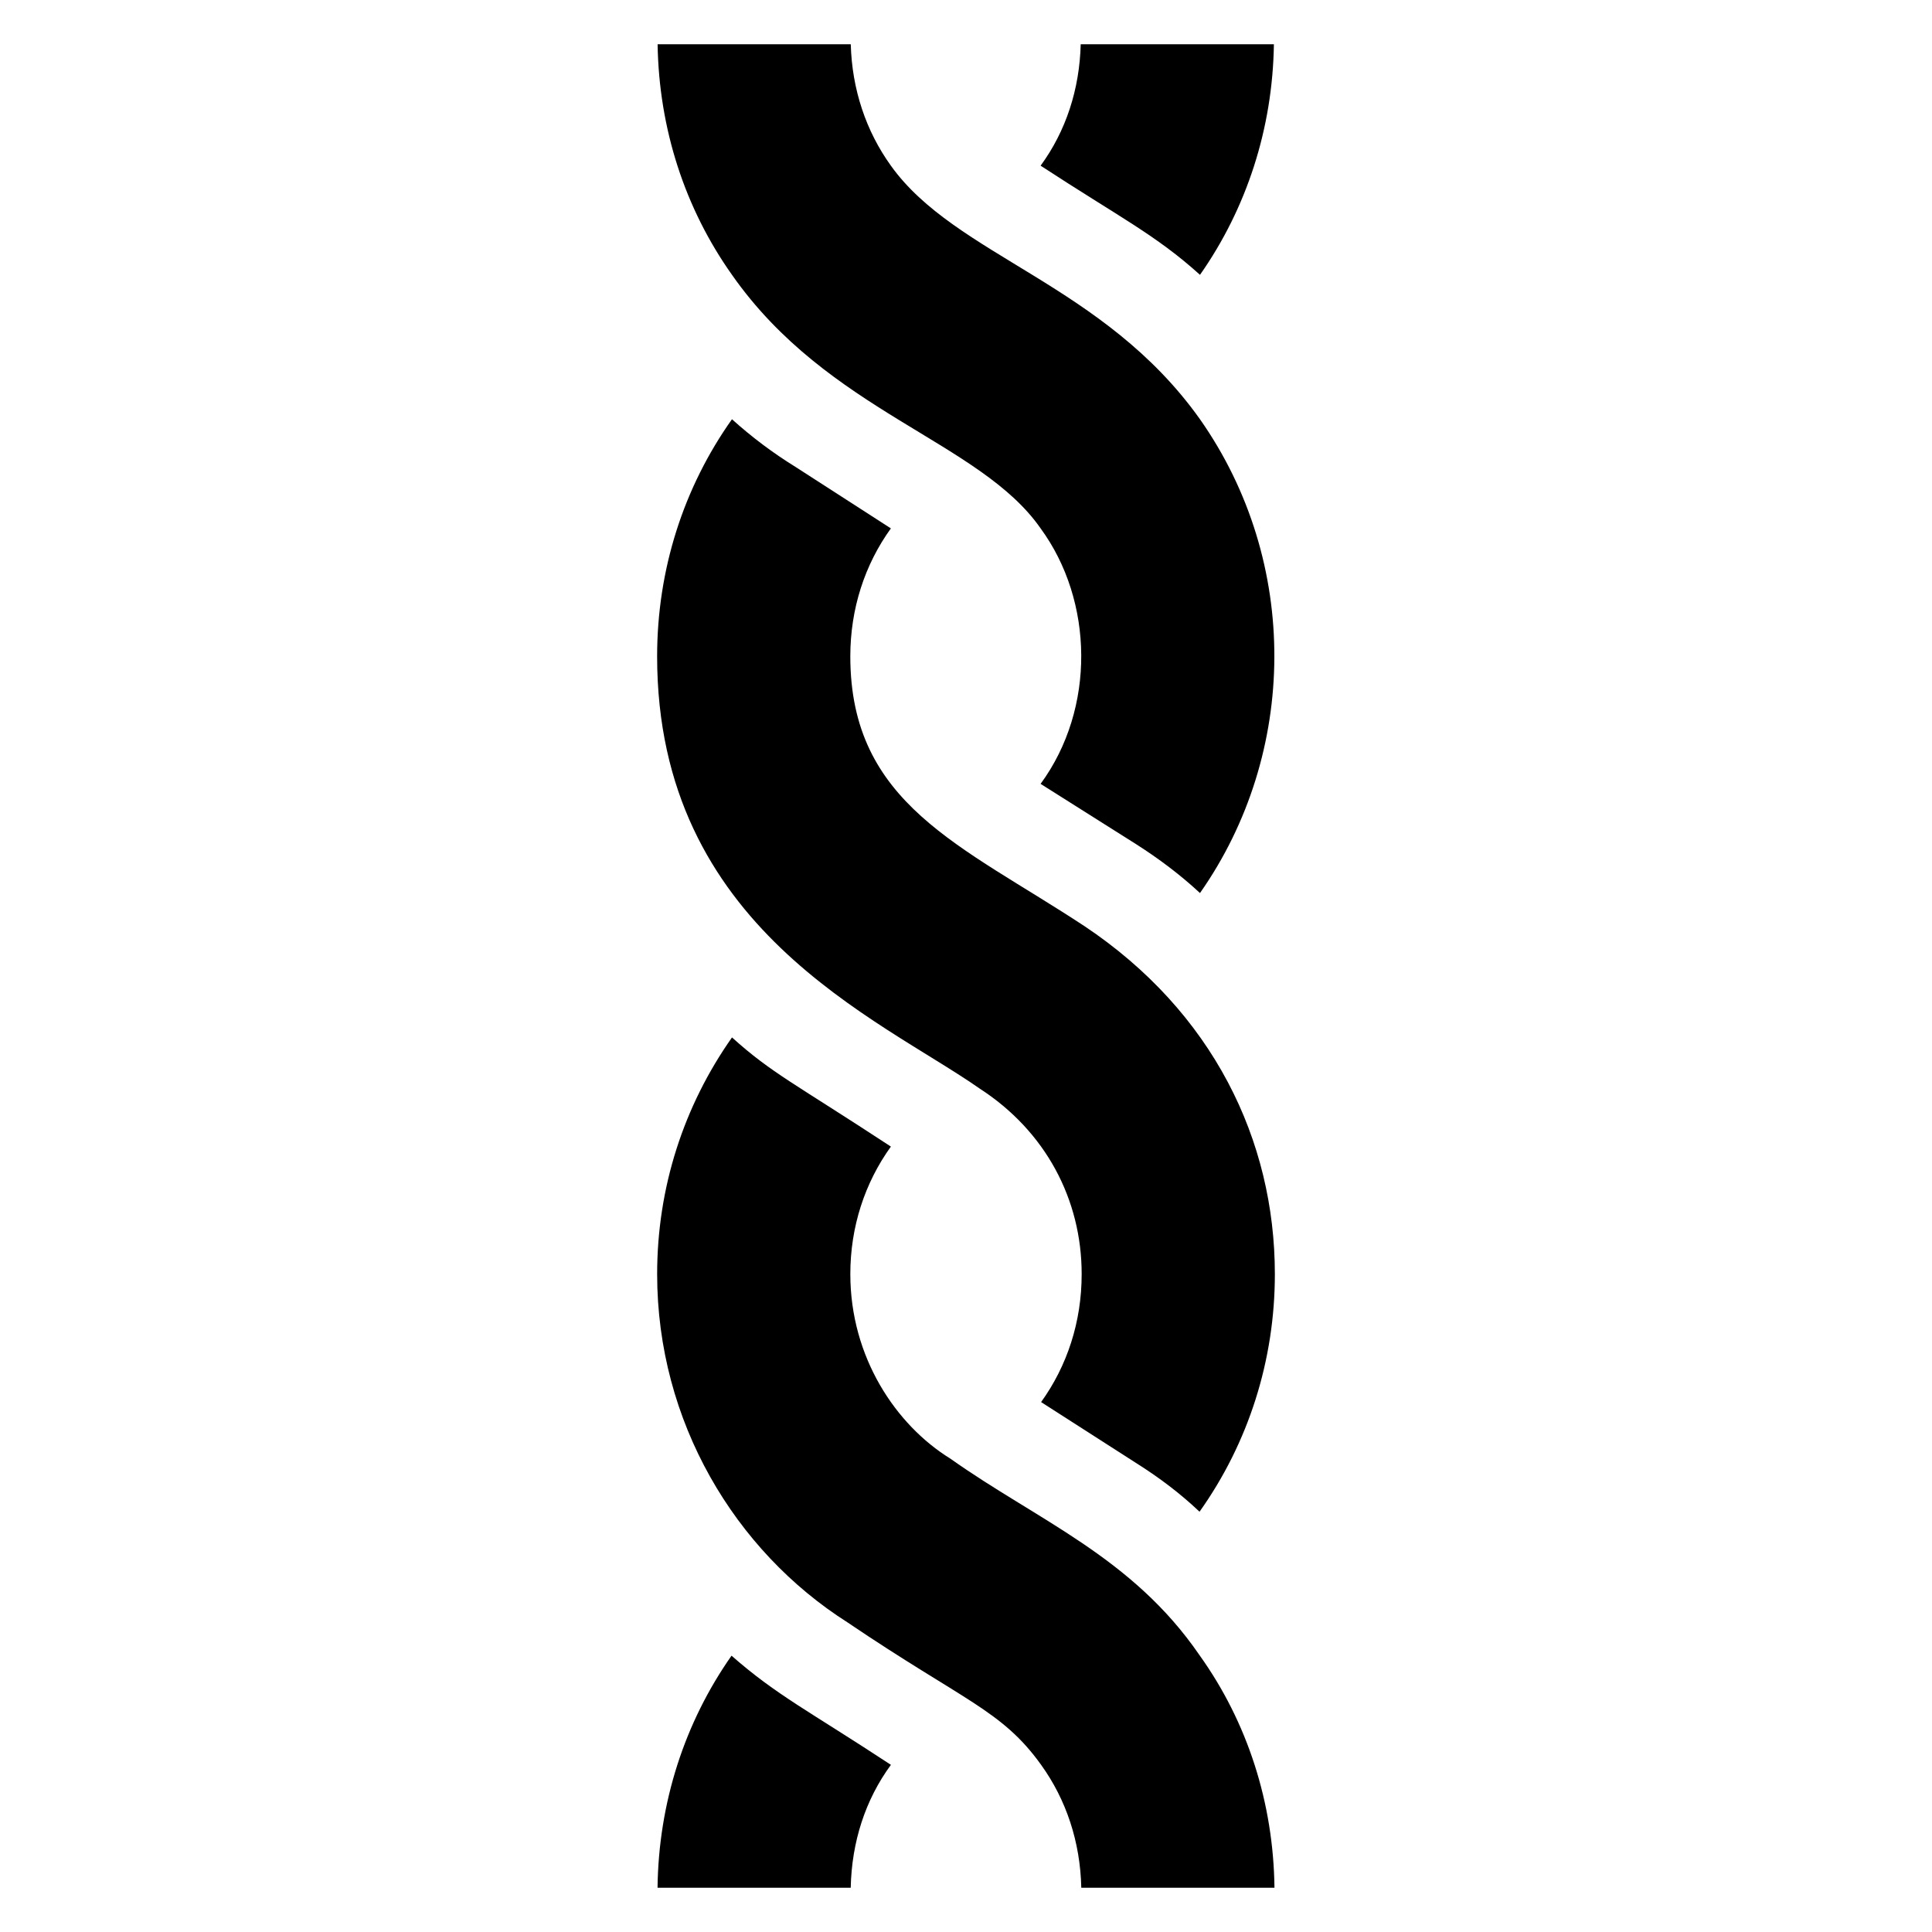
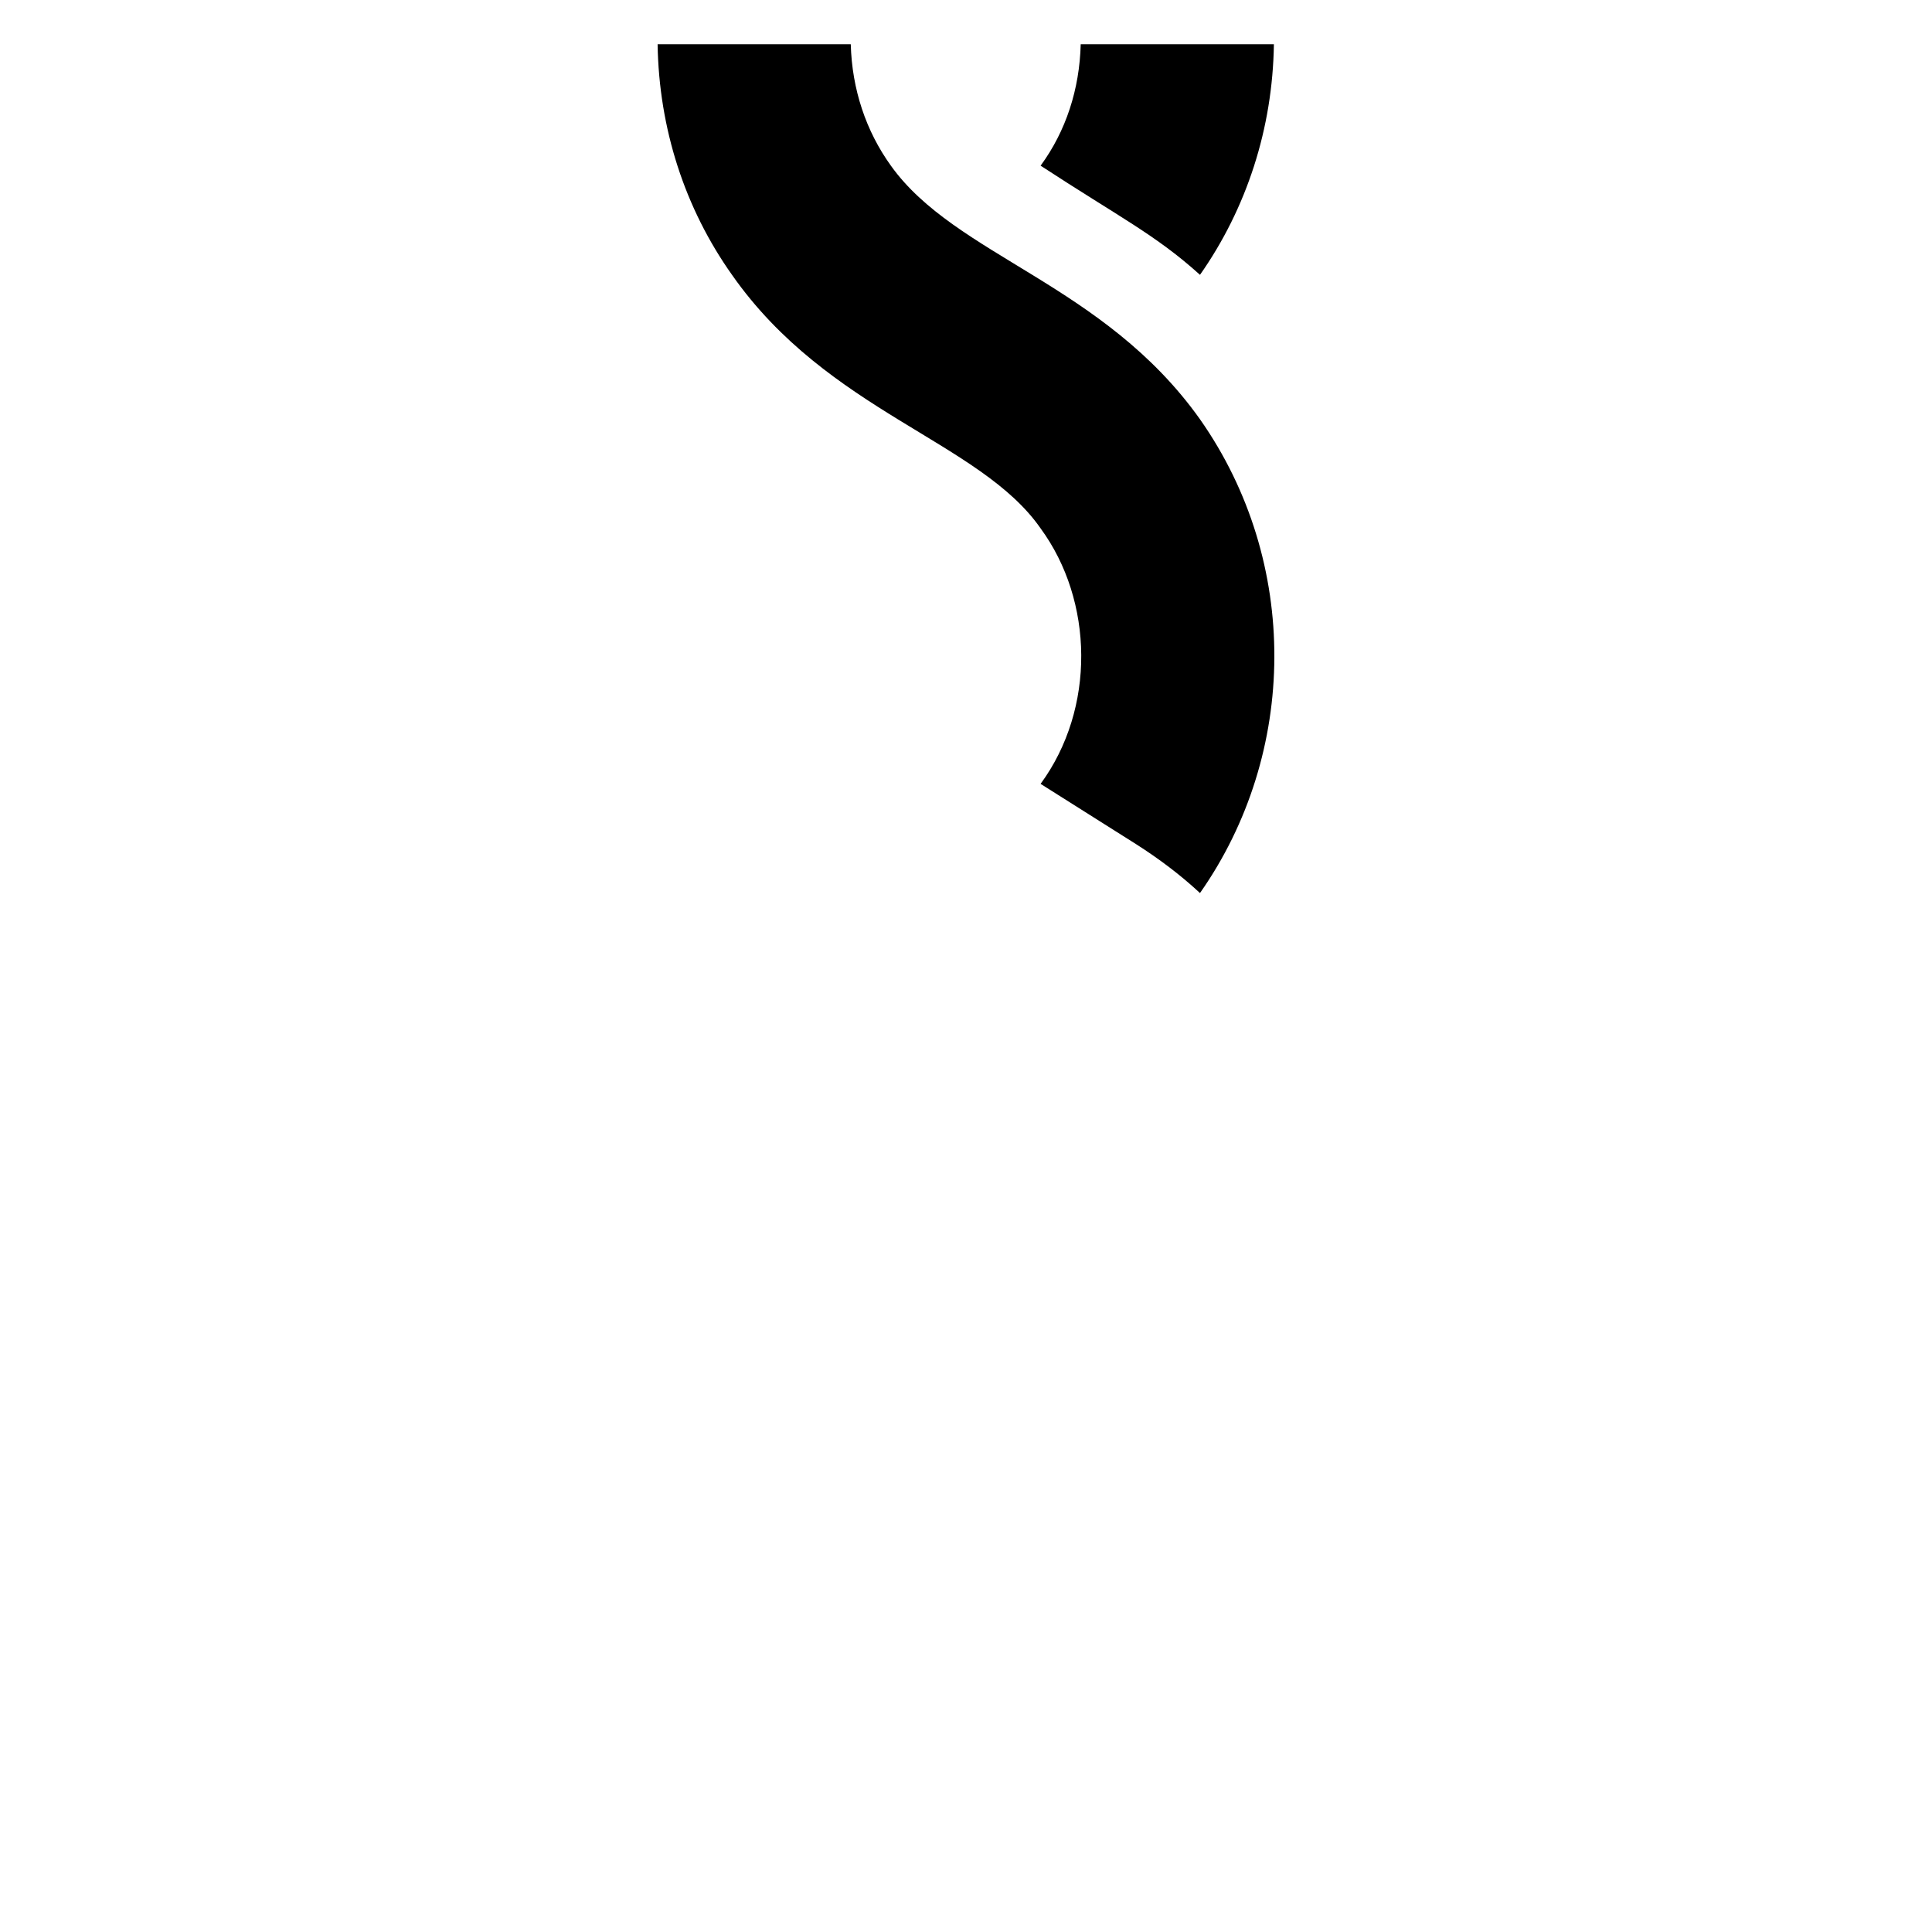
<svg xmlns="http://www.w3.org/2000/svg" fill="#000000" width="800px" height="800px" version="1.1" viewBox="144 144 512 512">
  <g>
    <path d="m380.09 187.9c-6.609-9.18-10.309-20.258-10.629-32.176h-51.188c0.352 22.383 7.234 43.52 19.707 61.105 25.496 36.422 65.68 44.039 81.789 67.195 14.078 19.199 14.641 47.742 0 67.711l25.344 16c6.016 3.84 11.648 8.062 16.895 12.93 25.969-36.992 26.59-87.695 0-125.56-25.574-35.969-64.746-43.152-81.918-67.203z" />
-     <path d="m368.58 573.94c30.914 20.918 40.914 23.246 51.324 37.758 6.66 9.25 10.383 20.434 10.648 32.57h51.195c-0.273-22.539-7.191-43.938-19.863-61.629-17.891-26.098-42.973-35.727-66.043-52.094-14.414-8.902-26.496-26.855-26.496-48.895 0-12.543 3.84-24.191 10.75-33.793-25.617-16.812-31.562-19.41-42.109-28.926-12.801 18.176-19.836 39.809-19.836 62.719 0 39.094 20.625 73.352 50.43 92.289z" />
    <path d="m430.4 155.73c-0.309 11.918-3.898 22.996-10.629 32.176 20.883 13.656 30.453 18.293 42.238 28.926 12.367-17.617 19.258-38.789 19.586-61.102z" />
-     <path d="m431.29 389.37c-32.438-21.371-61.949-32.262-61.949-71.422 0-12.672 3.84-24.32 10.75-33.918l-25.215-16.254c-6.016-3.711-11.648-7.938-16.895-12.672-12.801 18.047-19.836 39.809-19.836 62.844 0 72.027 58.84 95.891 85.5 114.55 17.414 11.27 27.008 29.328 27.008 49.152 0 12.672-3.84 24.32-10.75 33.918l25.344 16.254c5.887 3.711 11.52 7.938 16.641 12.801 12.926-18.176 19.965-40.062 19.965-62.973-0.004-35.426-16.379-69.488-50.562-92.285z" />
-     <path d="m369.45 644.27c0.258-12.141 3.867-23.32 10.652-32.57-21.703-14.27-30.23-18.387-42.238-28.926-12.422 17.688-19.336 38.965-19.609 61.496z" />
  </g>
</svg>